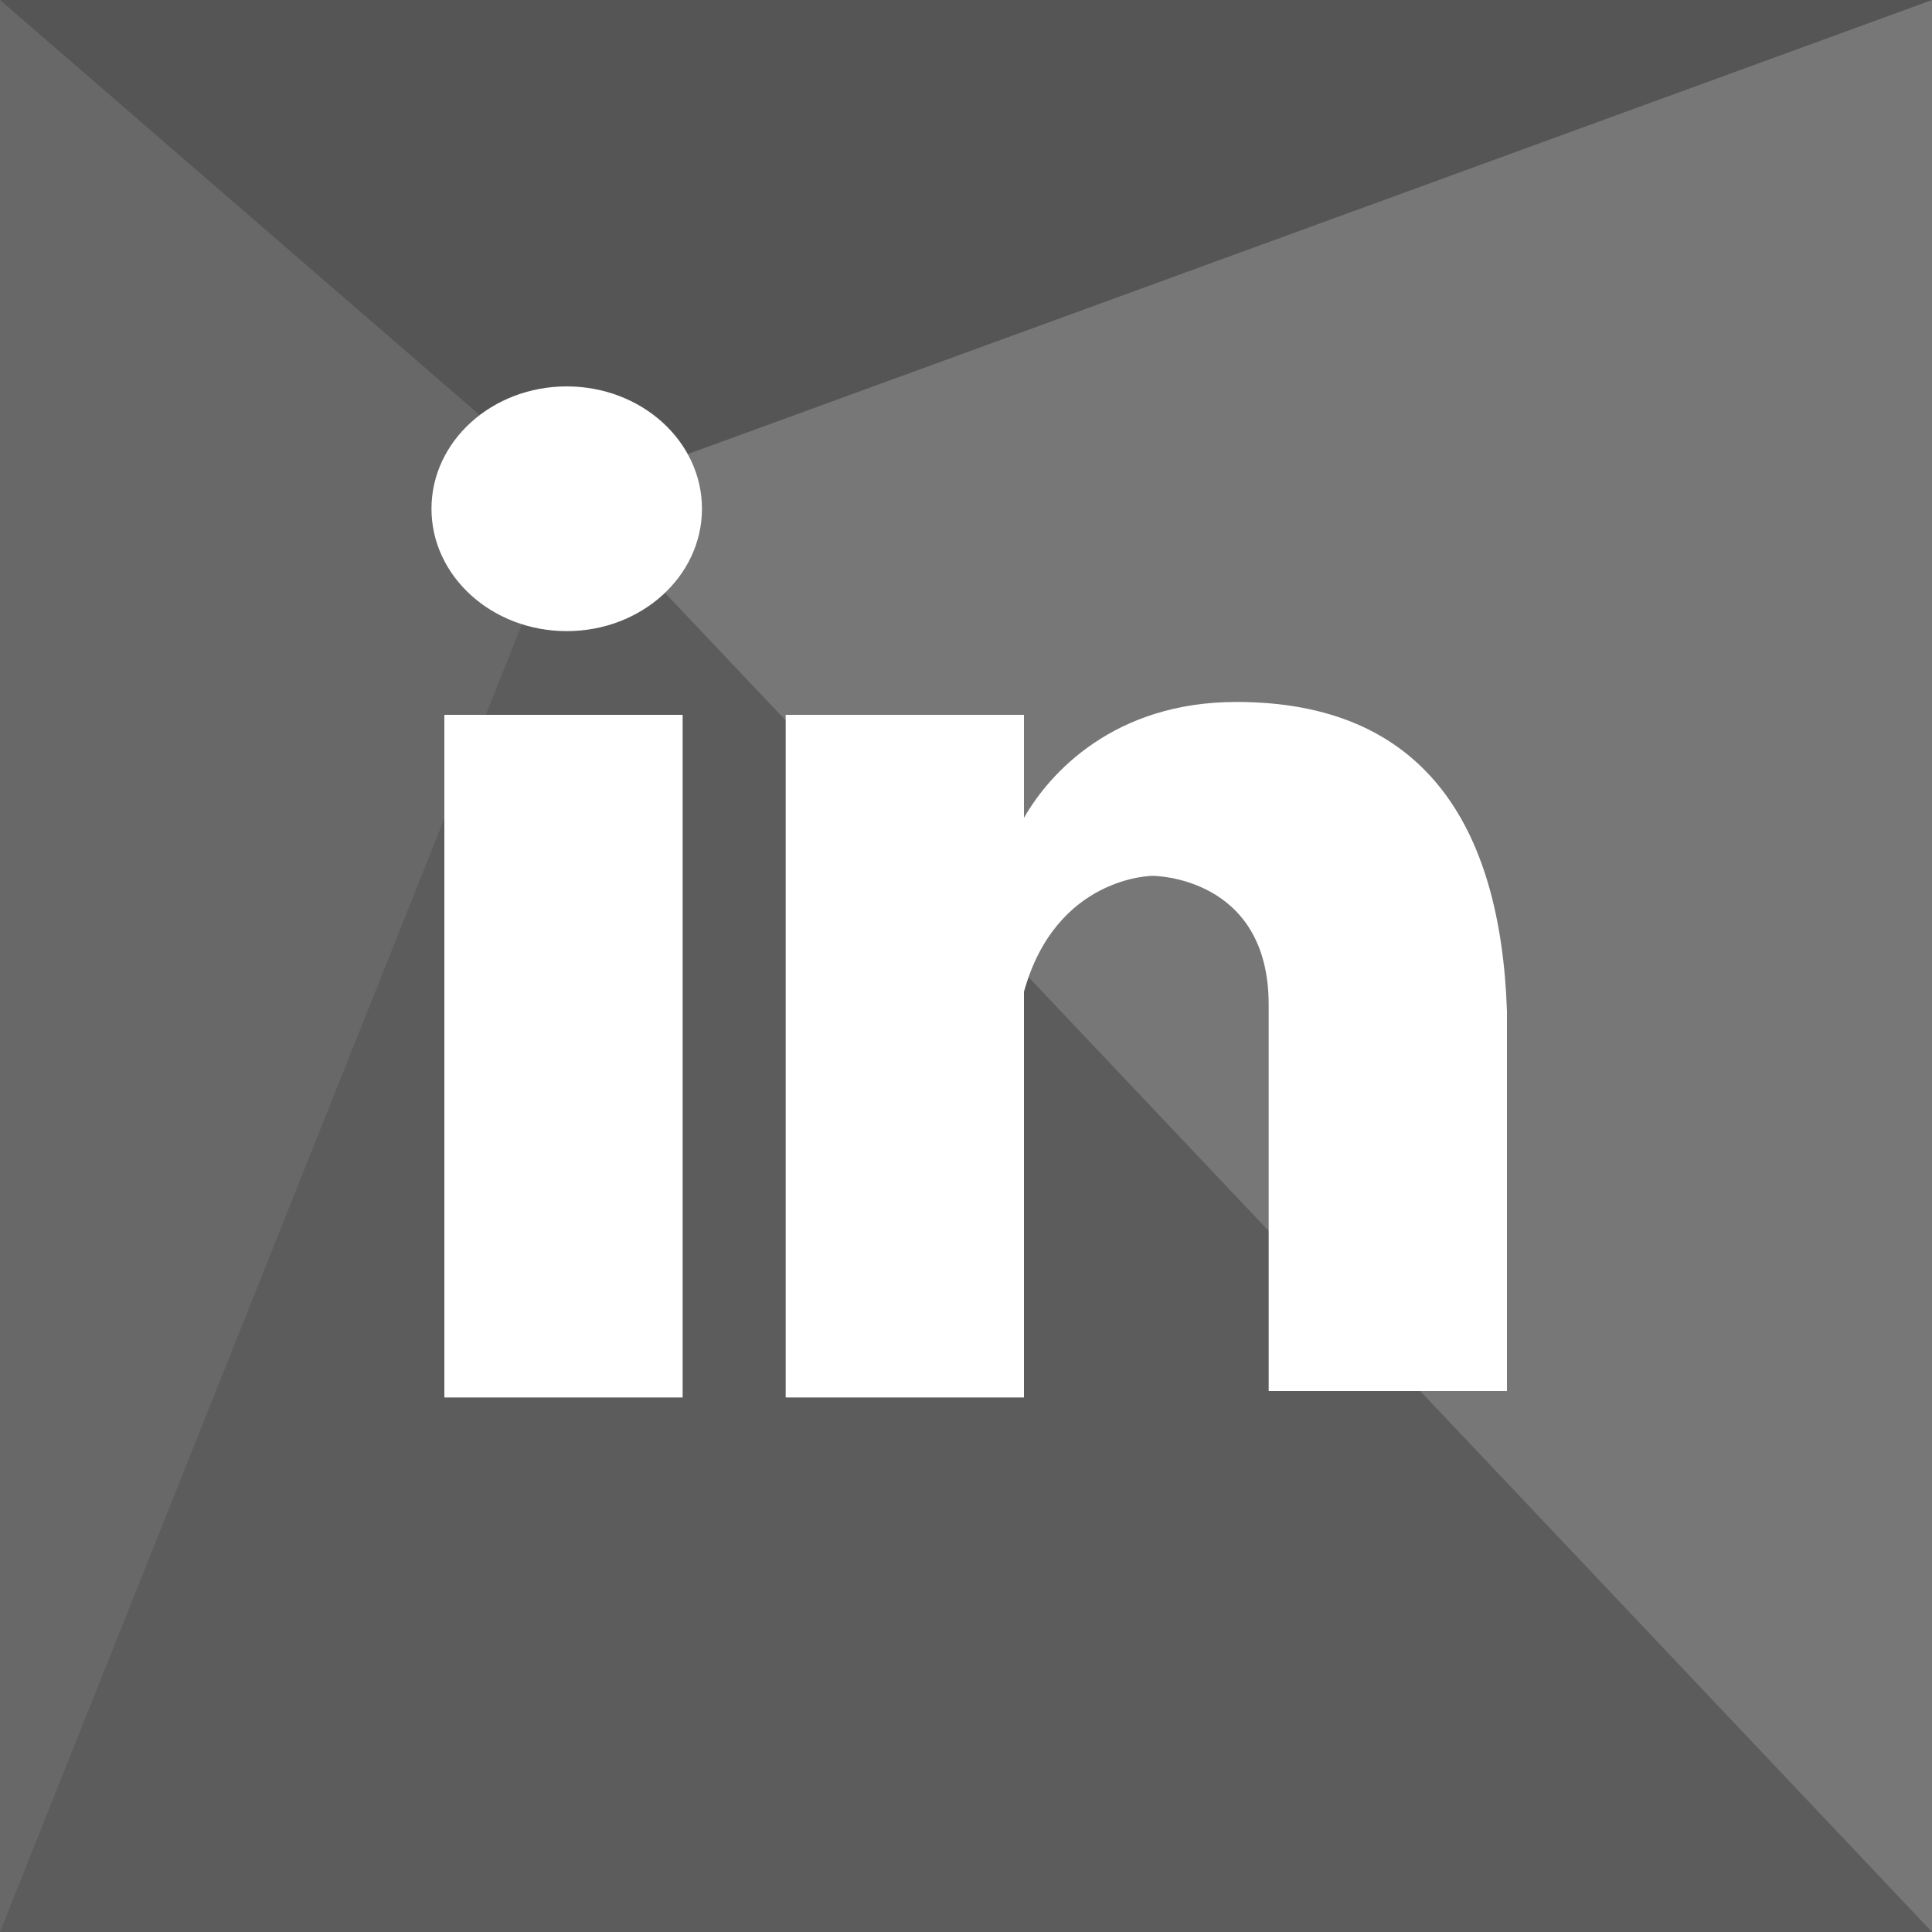
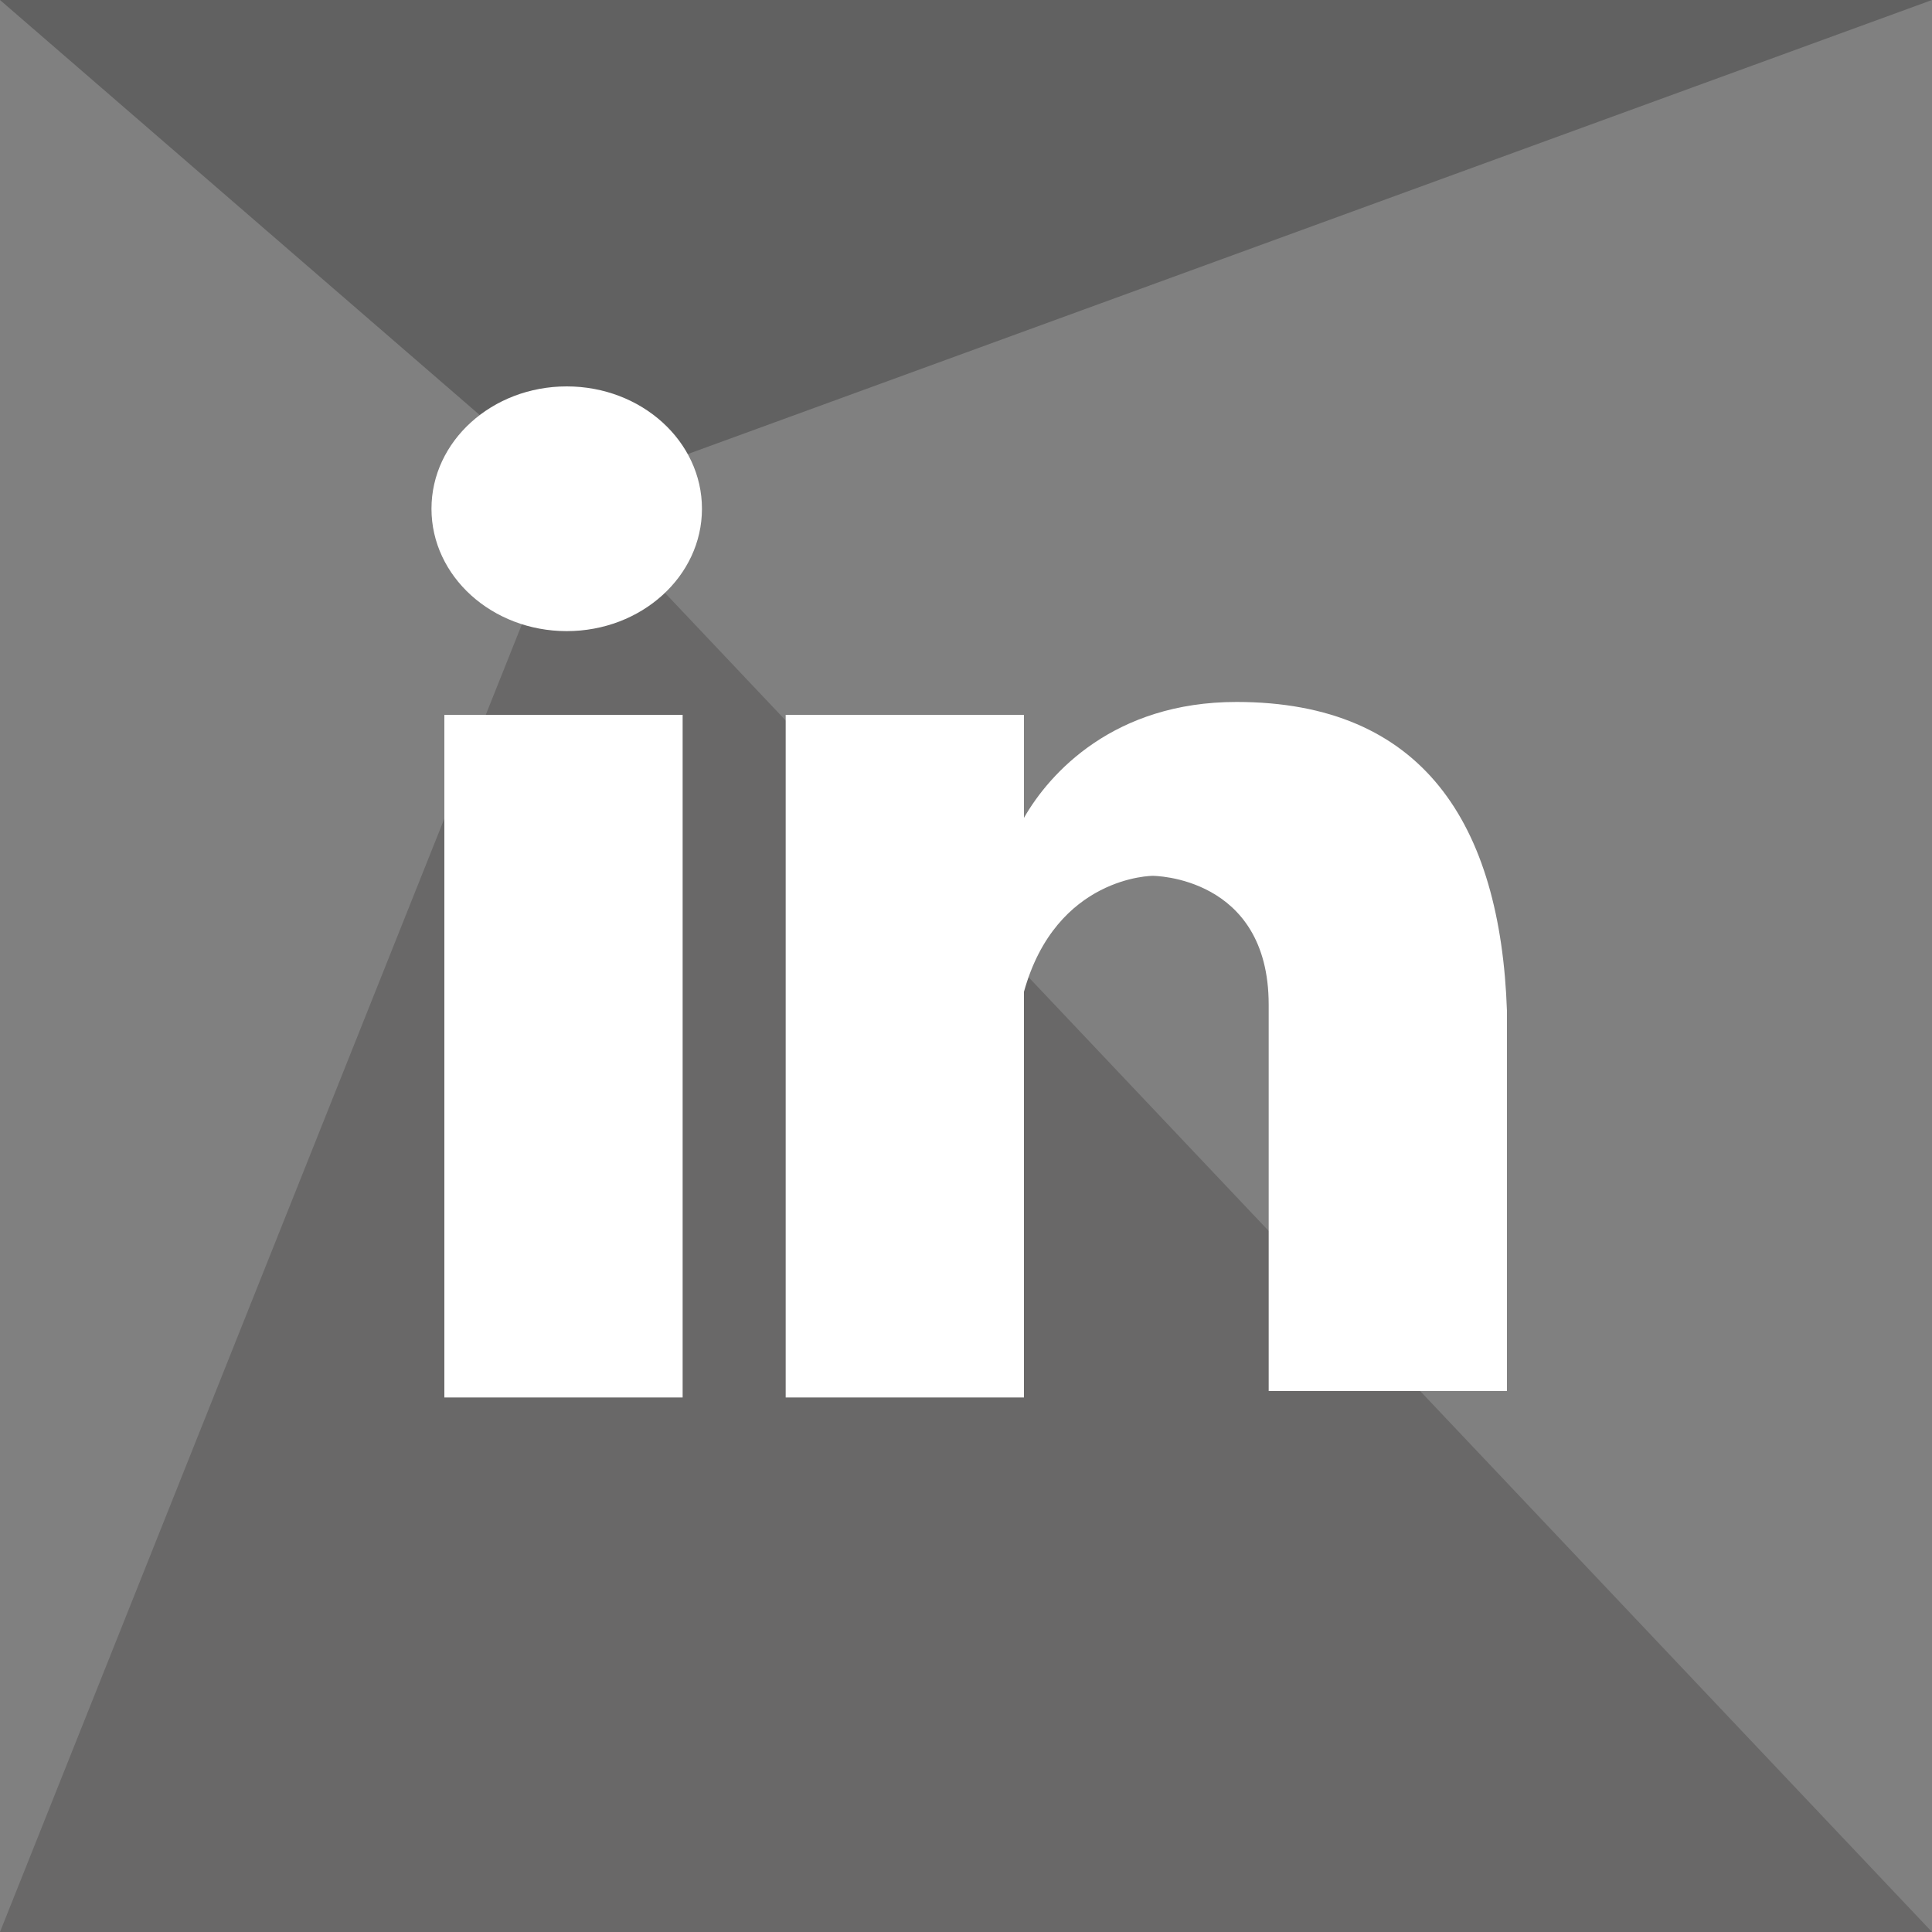
<svg xmlns="http://www.w3.org/2000/svg" version="1.1" id="Calque_1" x="0px" y="0px" width="30px" height="30px" viewBox="0 0 30 30" enable-background="new 0 0 30 30" xml:space="preserve">
  <rect x="0" y="0" width="30" height="30" fill="#808080" stroke="none" />
  <g>
-     <rect opacity="0.5" fill-rule="evenodd" clip-rule="evenodd" fill="#505050" width="30" height="30" />
-     <polygon opacity="0.3" fill-rule="evenodd" clip-rule="evenodd" fill="#9B9B9A" points="30,0 8.9,7.7 30,30  " />
    <polygon opacity="0.5" fill-rule="evenodd" clip-rule="evenodd" fill="#525151" points="0,30 8.9,7.7 30,30  " />
    <polygon opacity="0.5" fill-rule="evenodd" clip-rule="evenodd" fill="#434242" points="8.9,7.7 0,0 30,0  " />
    <g>
      <ellipse fill="#FFFFFF" cx="8.8" cy="7.9" rx="2.1" ry="1.9" />
      <rect x="6.9" y="11.1" fill="#FFFFFF" width="3.7" height="10.6" />
      <path fill="#FFFFFF" d="M19.2,10.9c-1.9,0-2.9,1.1-3.3,1.8v-1.6h-3.7v10.6h3.7v-6.3c0.5-1.8,2-1.8,2-1.8s1.8,0,1.8,2s0,6,0,6h3.7    c0,0,0-3,0-5.9C23.3,12.8,22.1,10.9,19.2,10.9z" />
    </g>
  </g>
</svg>